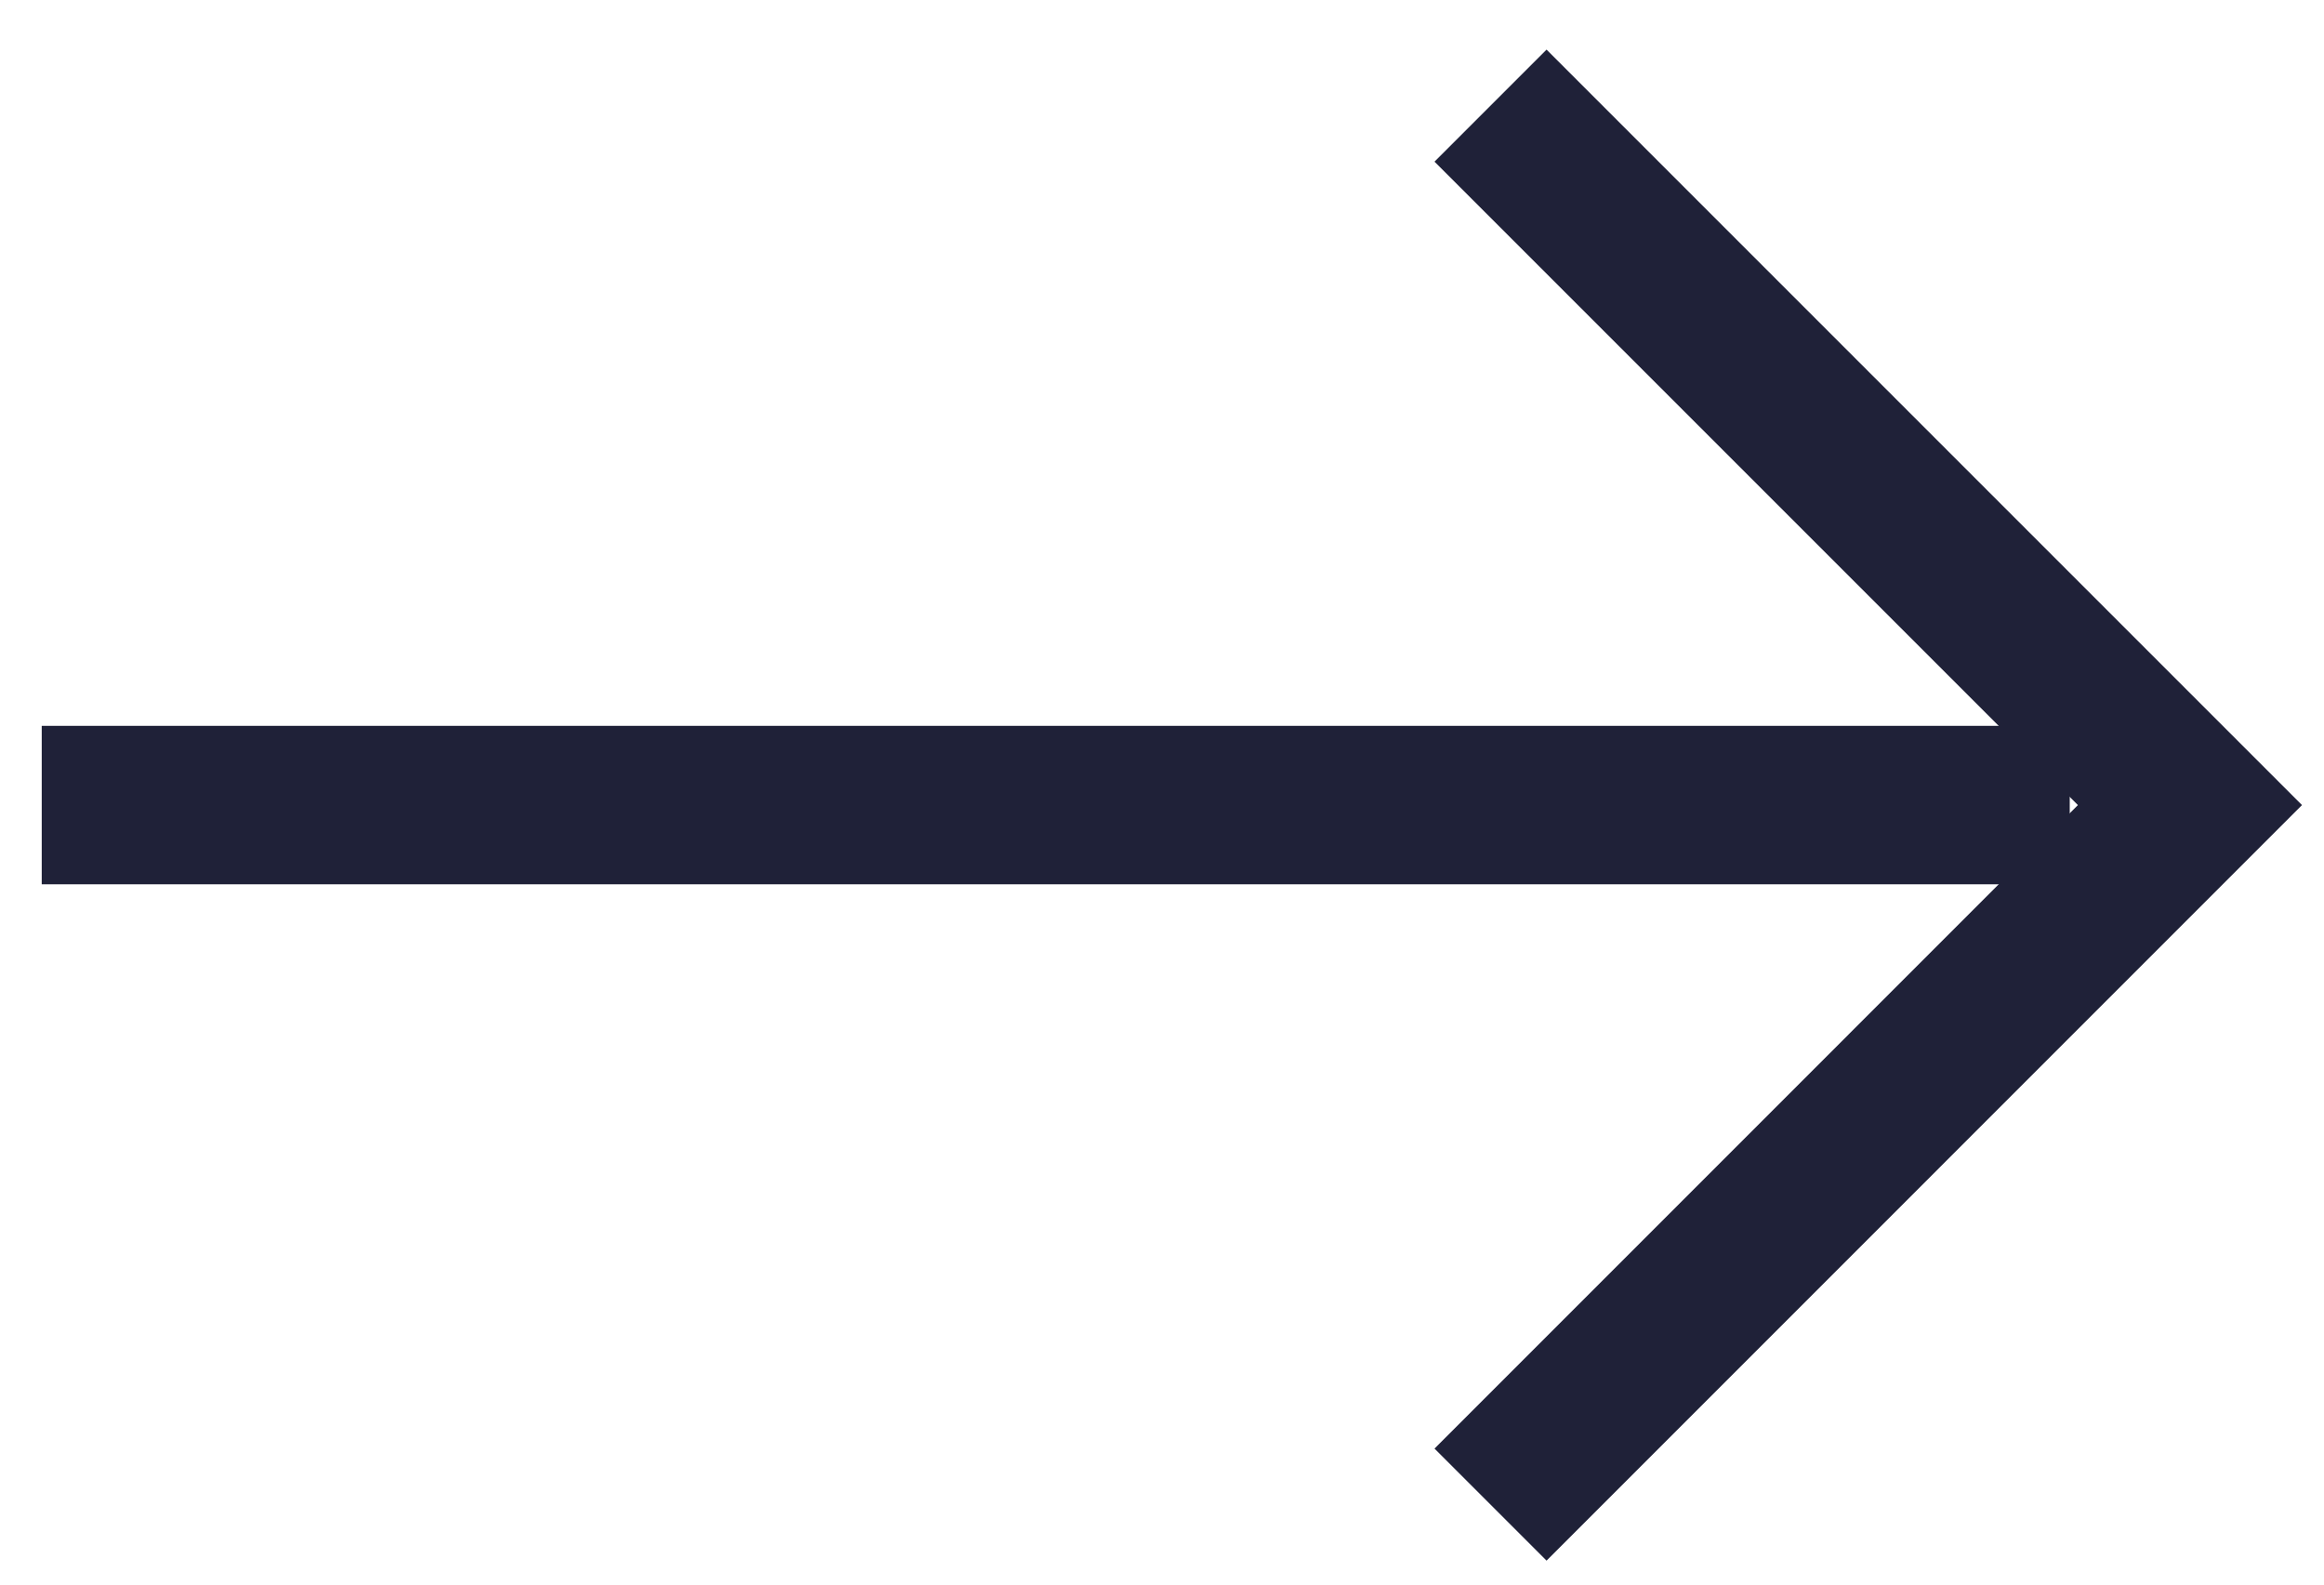
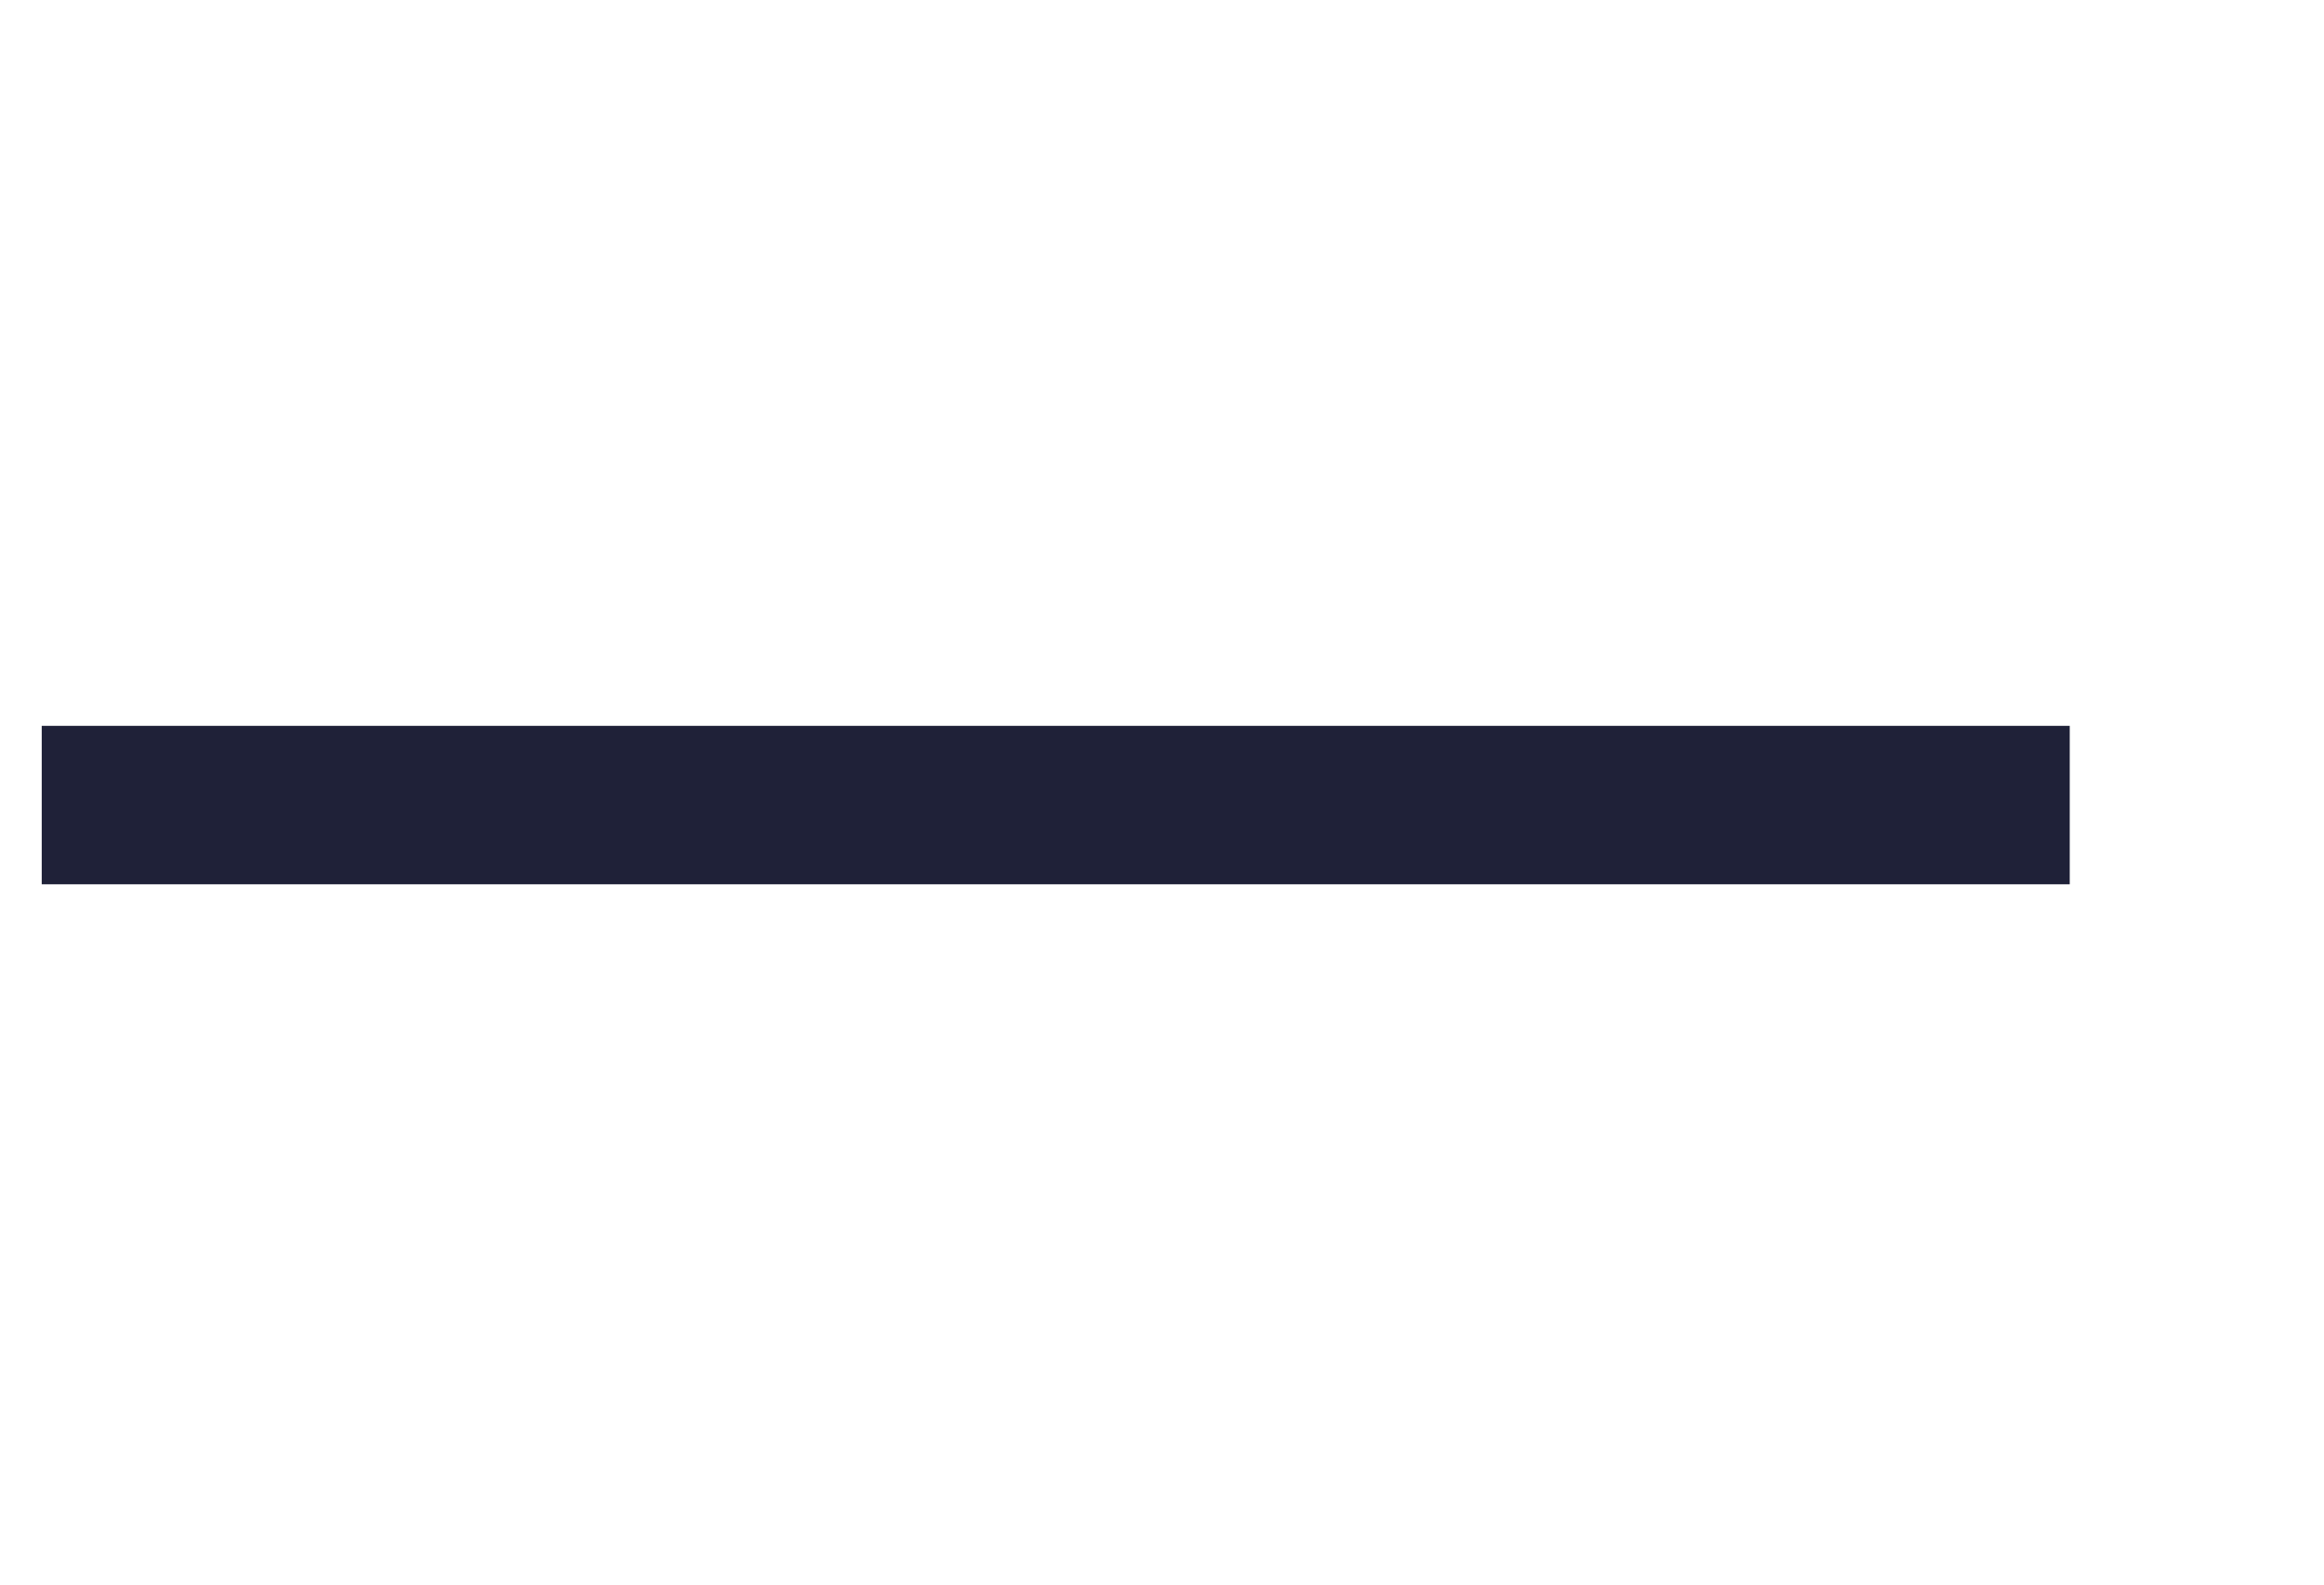
<svg xmlns="http://www.w3.org/2000/svg" width="22" height="15" viewBox="0 0 22 15" fill="none">
-   <path d="M14.11 1L20.731 7.621L14.11 14.243" stroke="#1F2138" stroke-width="1.5" />
  <path d="M0.395 7.621H19.593" stroke="#1F2138" stroke-width="1.5" />
</svg>